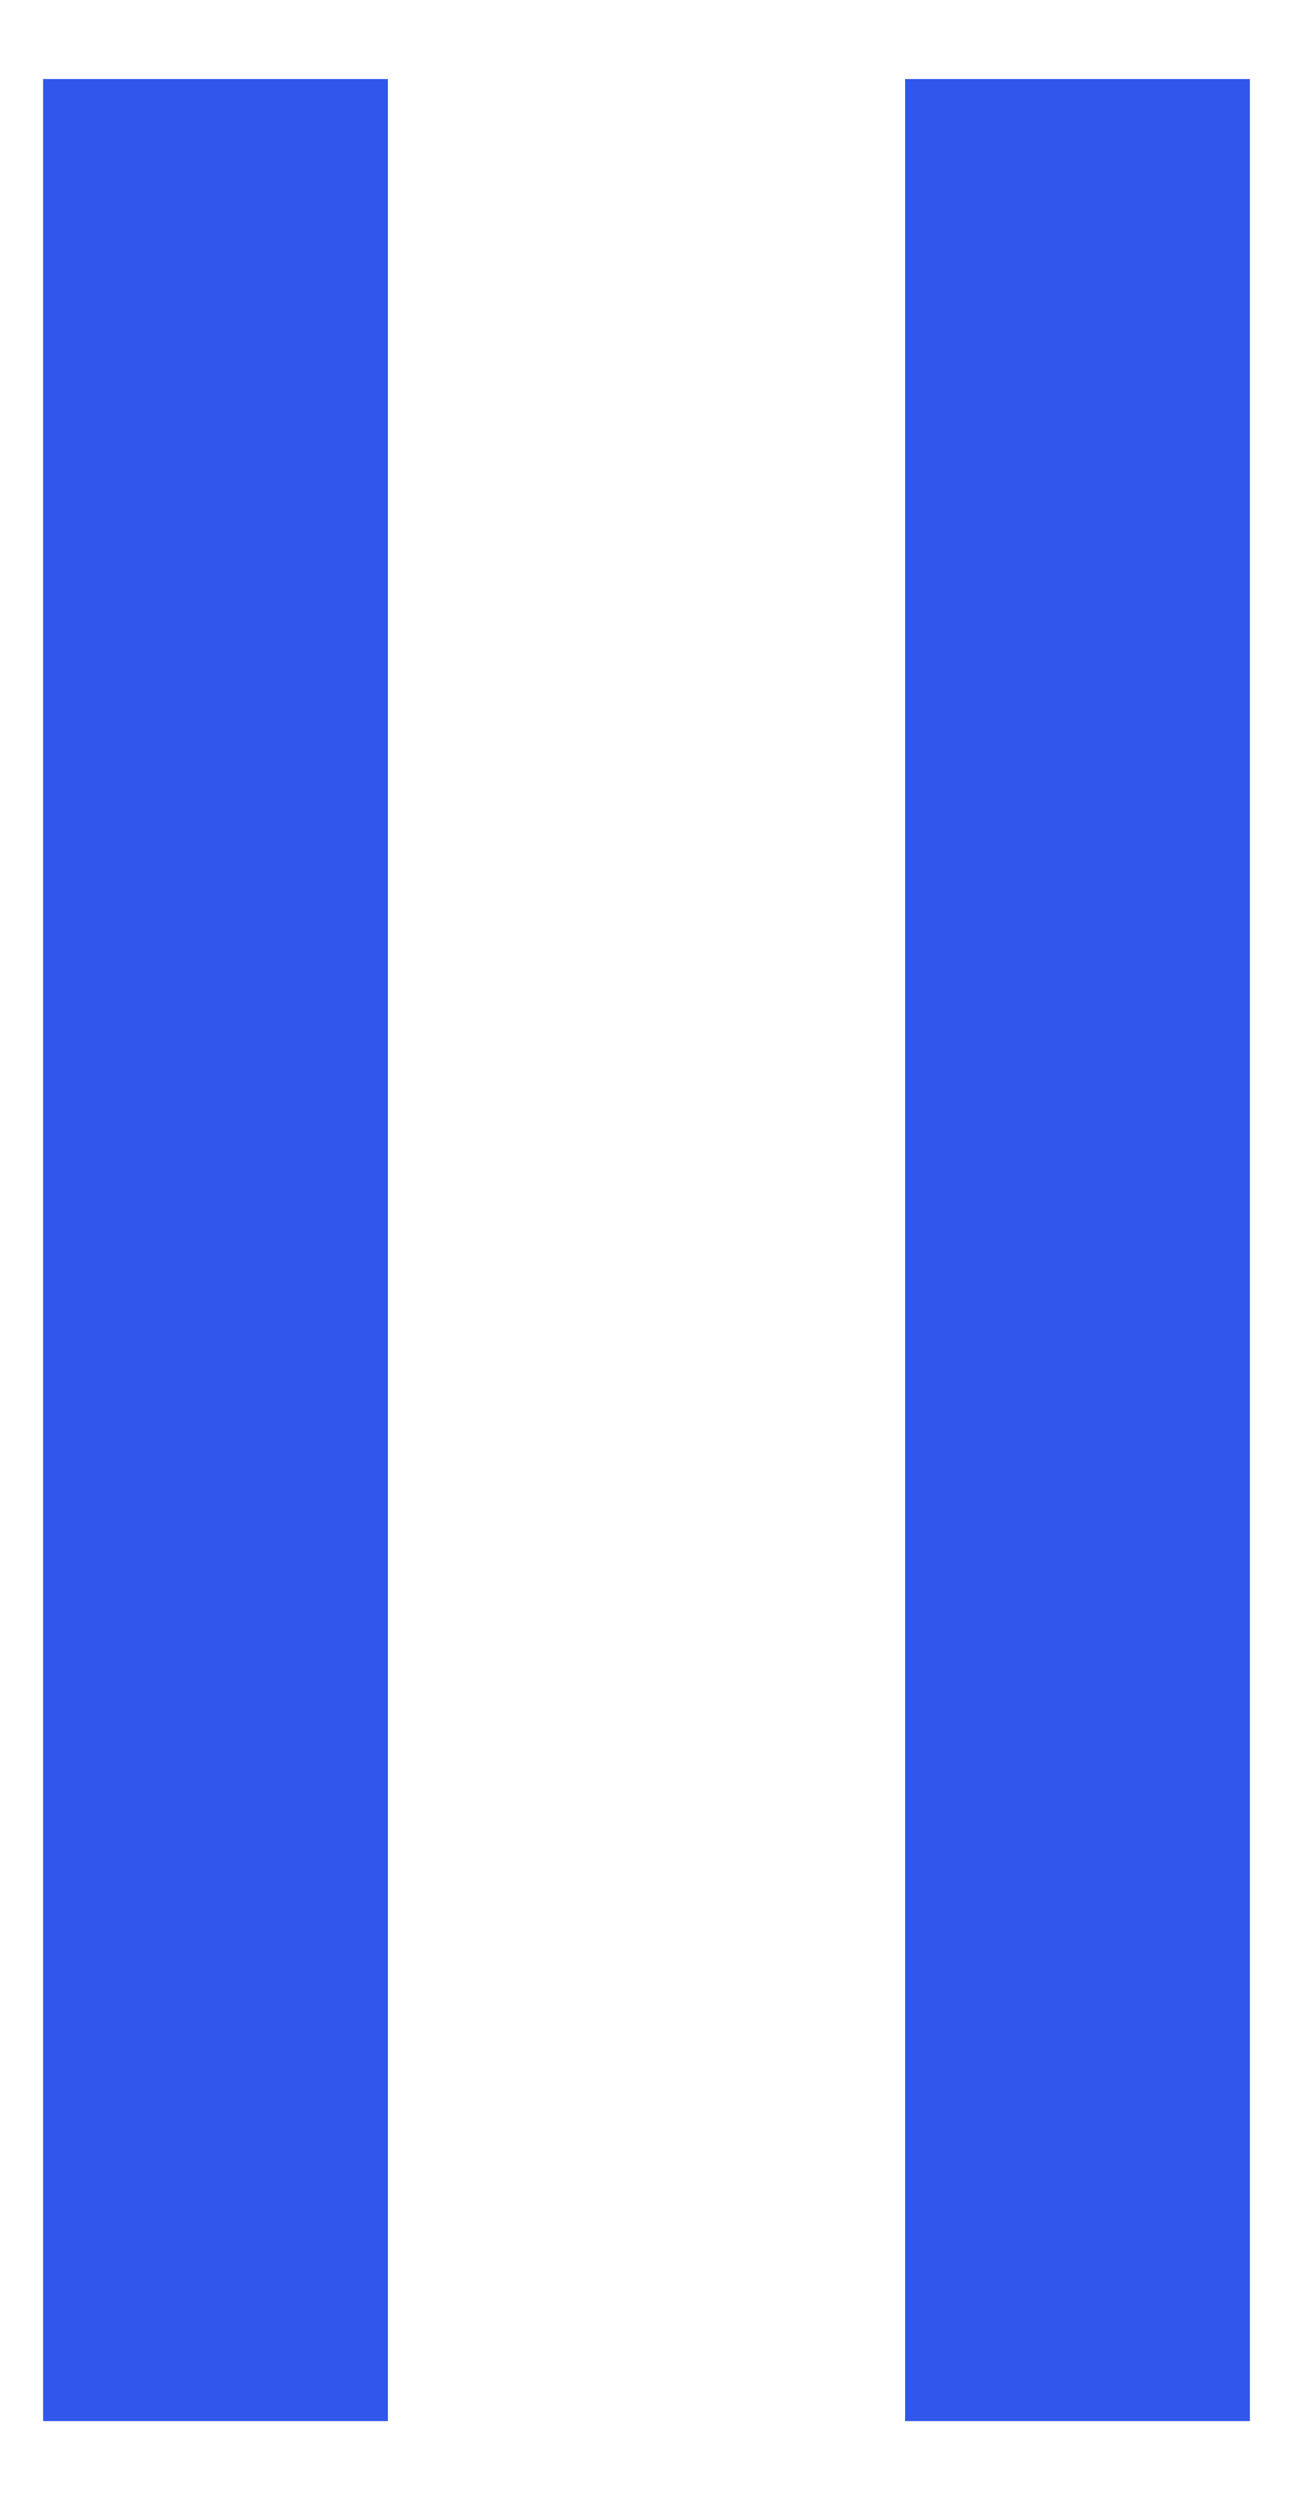
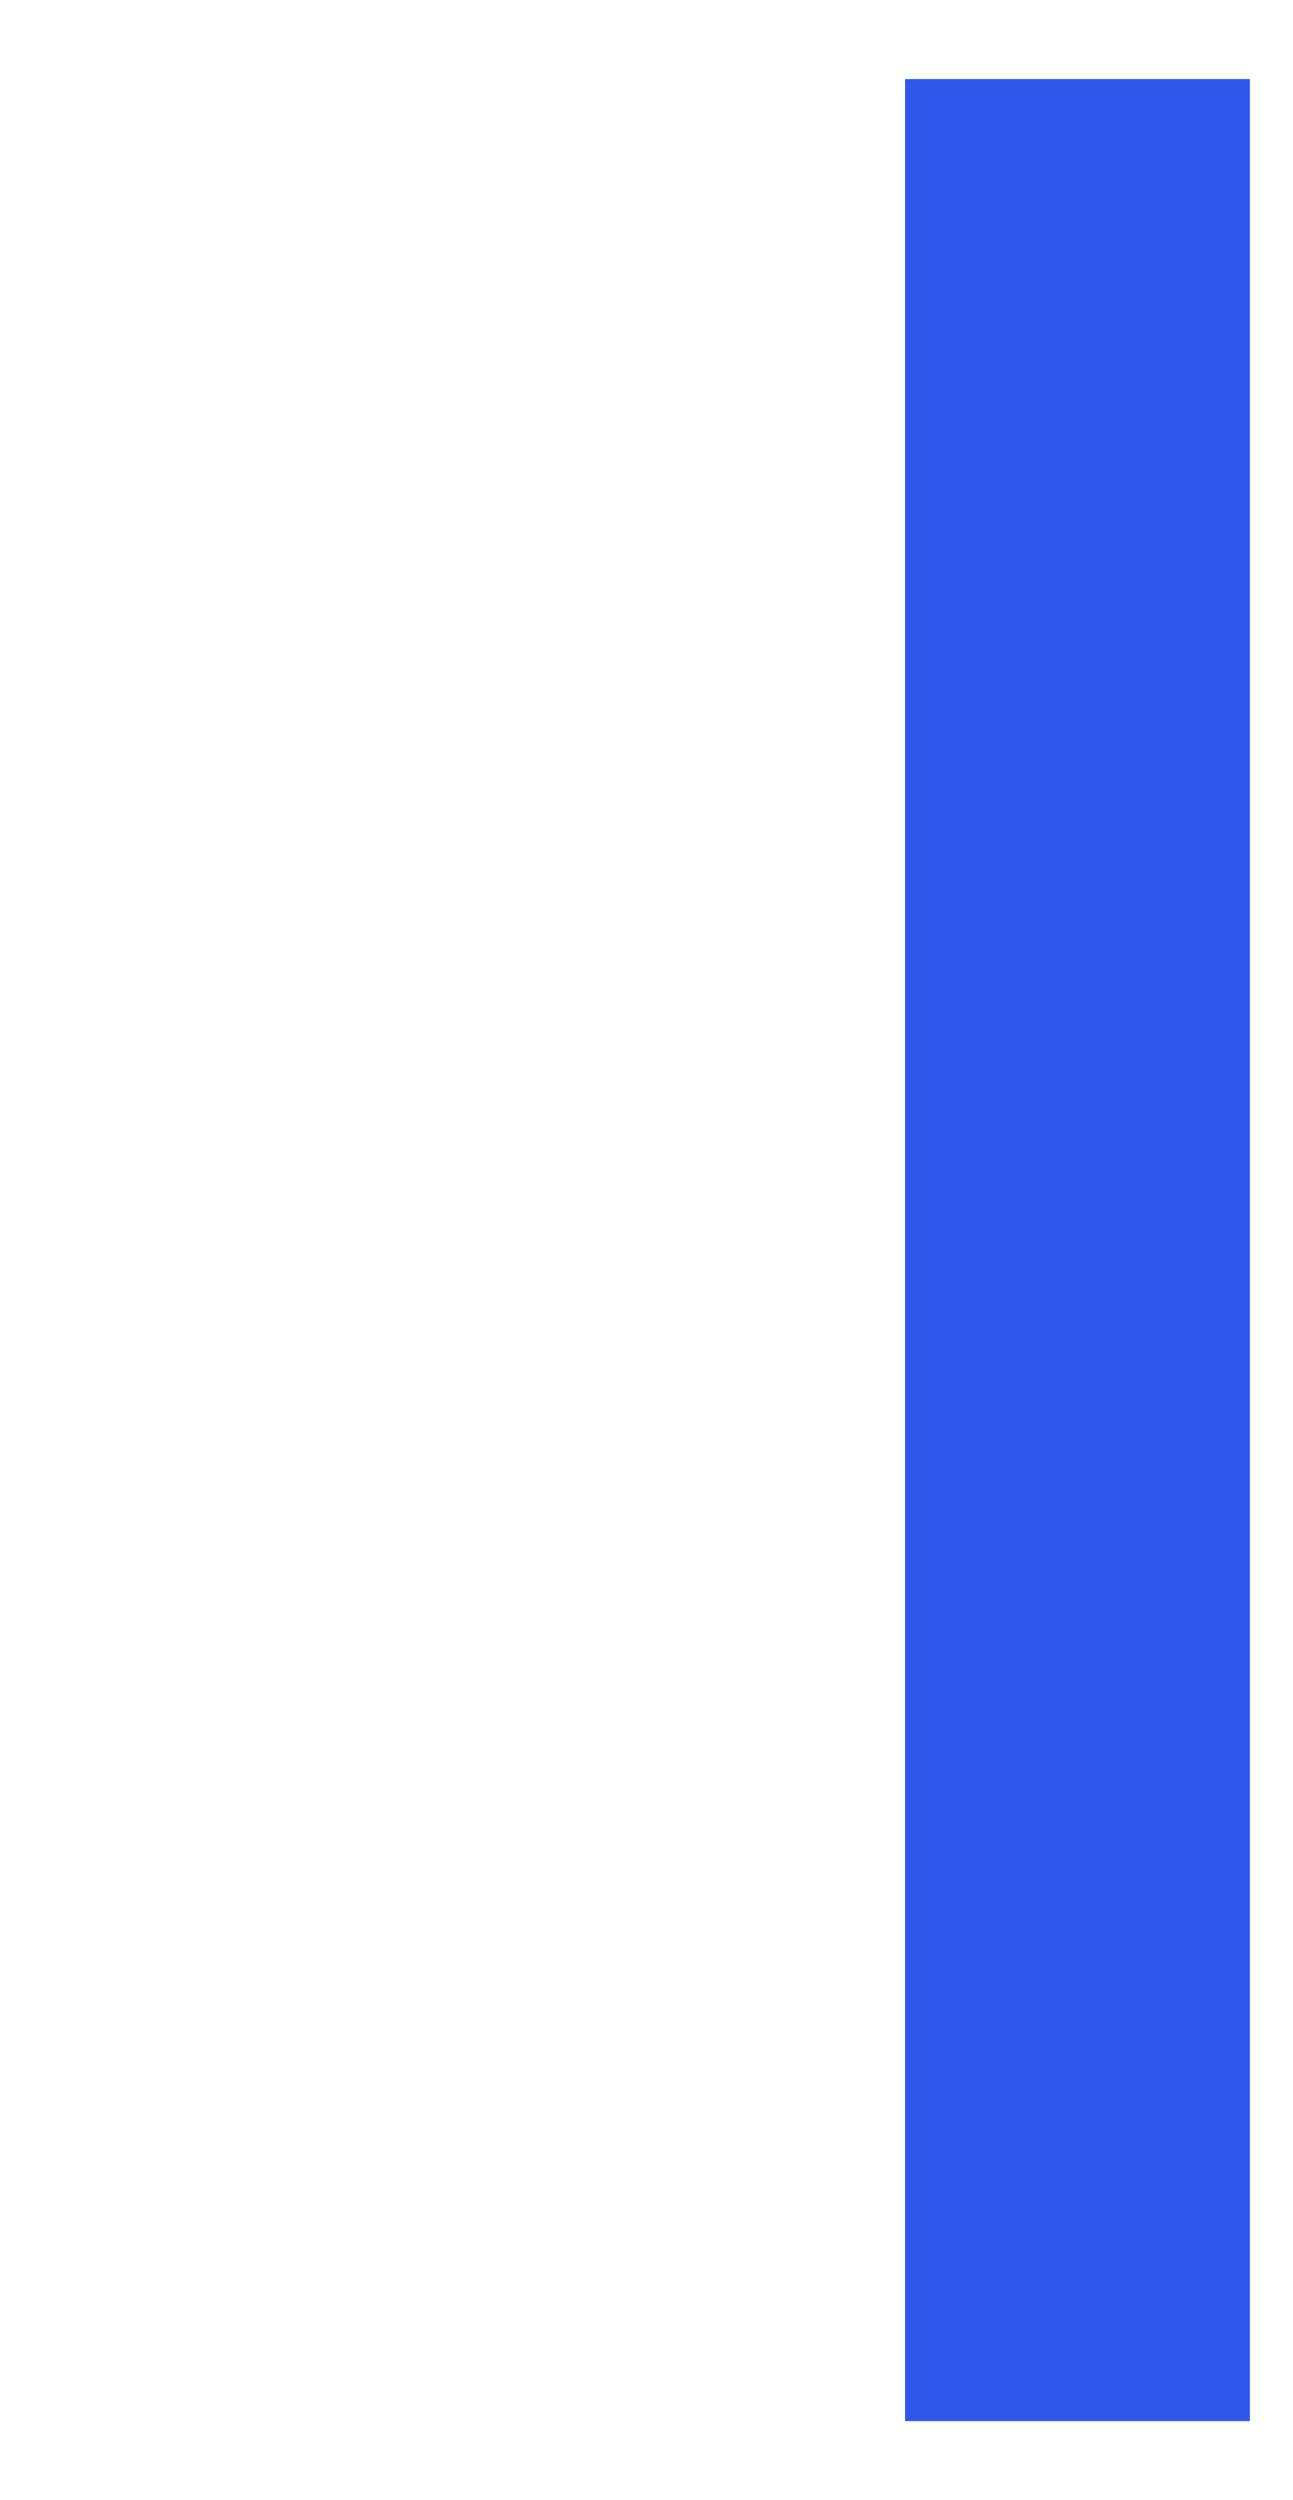
<svg xmlns="http://www.w3.org/2000/svg" width="15" height="29" viewBox="0 0 15 29" fill="none">
-   <line x1="2.5" y1="28.083" x2="2.5" y2="0.917" stroke="#3156EC" stroke-width="4" />
  <line x1="12.5" y1="28.083" x2="12.5" y2="0.917" stroke="#3156EC" stroke-width="4" />
</svg>